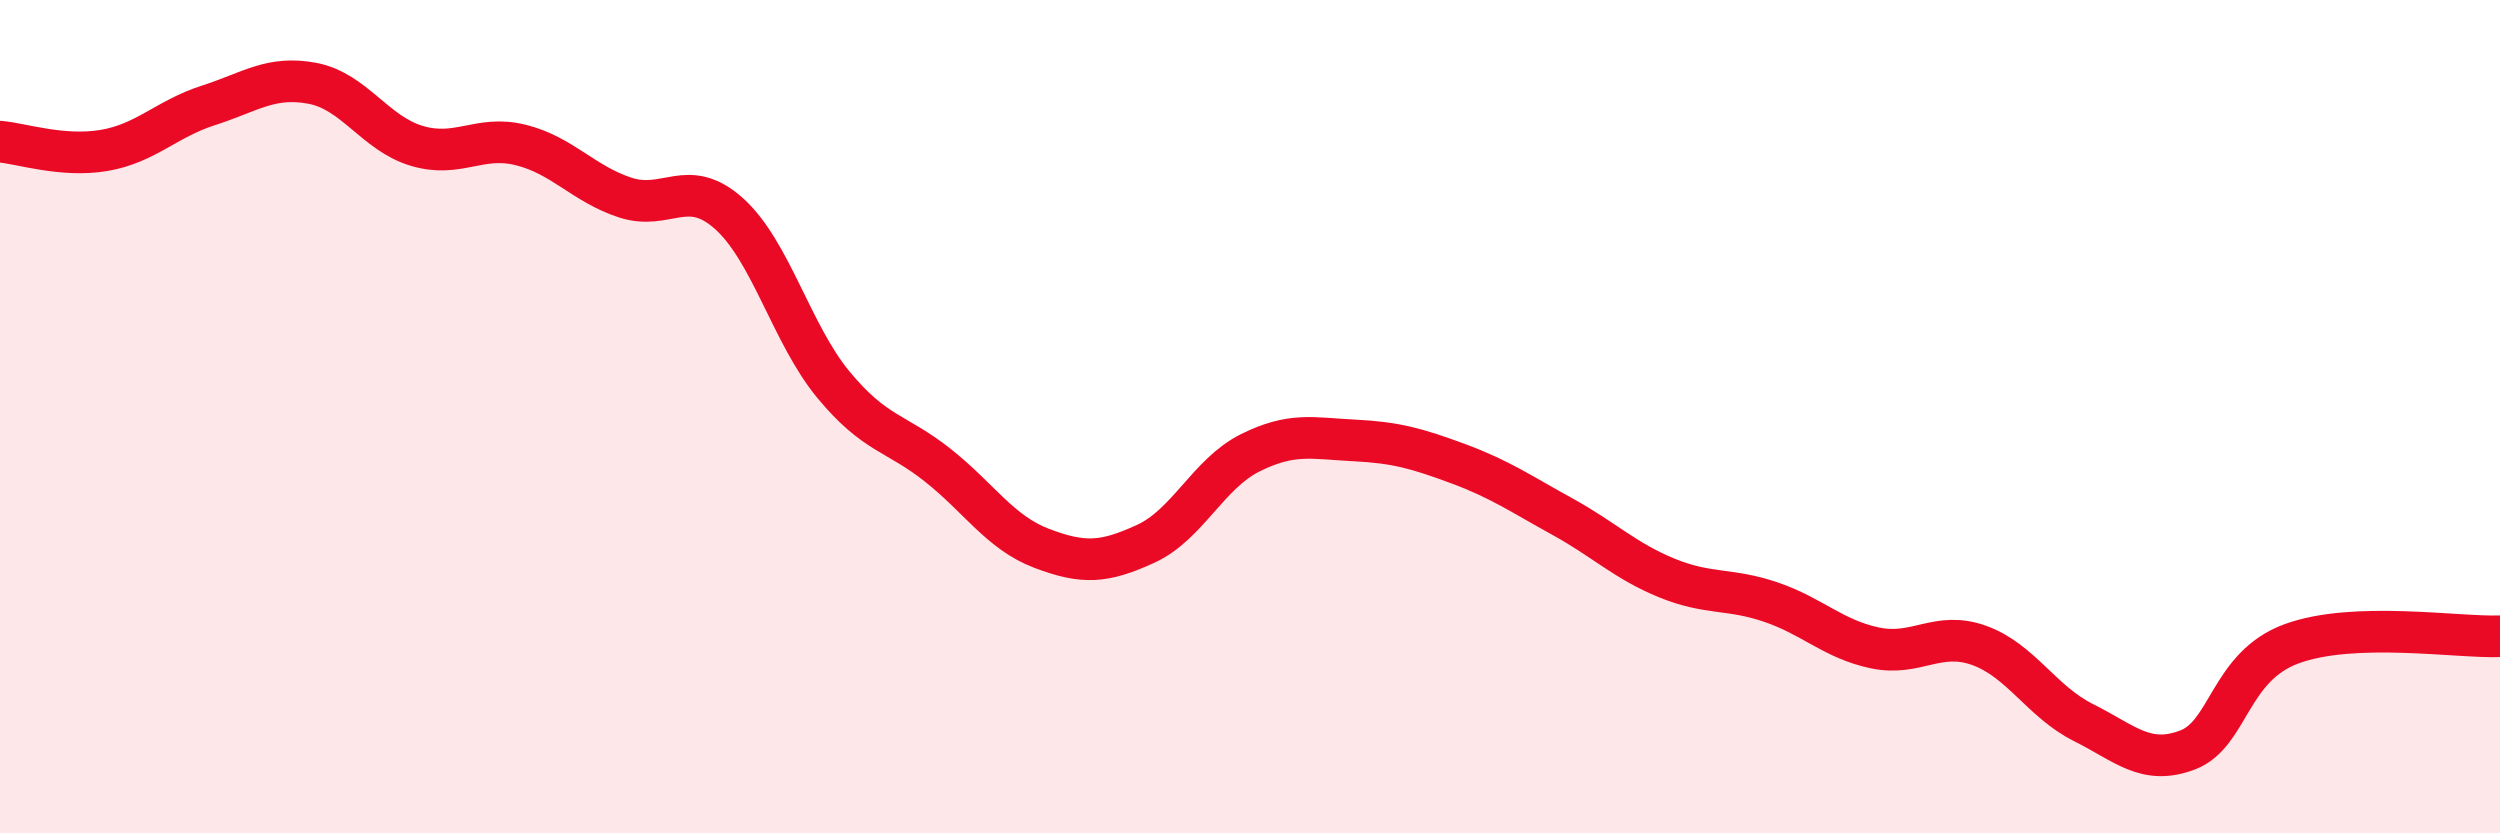
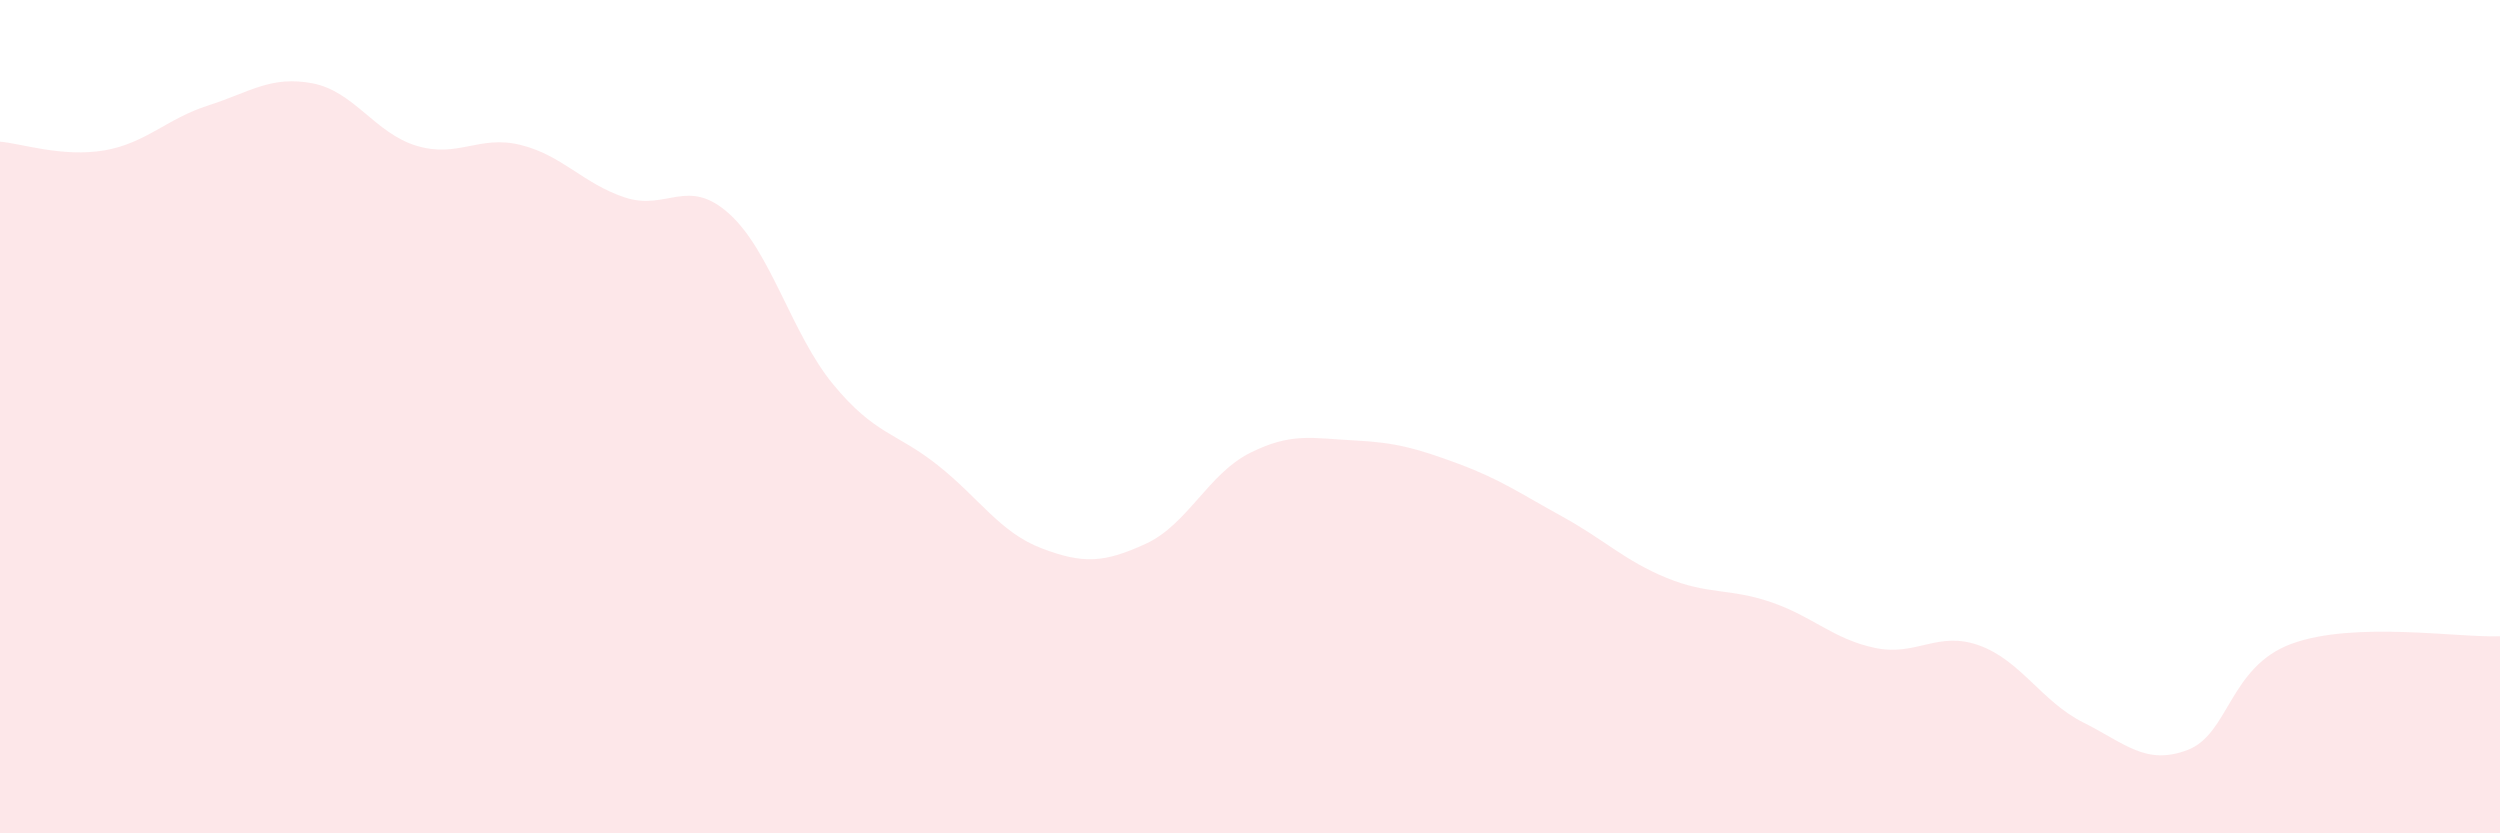
<svg xmlns="http://www.w3.org/2000/svg" width="60" height="20" viewBox="0 0 60 20">
  <path d="M 0,3.4 C 0.5,3.44 1.5,3.78 2.5,3.61 C 3.5,3.44 4,2.85 5,2.53 C 6,2.21 6.5,1.81 7.5,2 C 8.5,2.19 9,3.2 10,3.5 C 11,3.8 11.5,3.23 12.5,3.48 C 13.5,3.73 14,4.41 15,4.74 C 16,5.07 16.5,4.23 17.5,5.13 C 18.5,6.03 19,8.02 20,9.23 C 21,10.44 21.5,10.37 22.5,11.16 C 23.5,11.95 24,12.78 25,13.16 C 26,13.54 26.5,13.51 27.5,13.05 C 28.5,12.59 29,11.37 30,10.87 C 31,10.37 31.5,10.52 32.5,10.57 C 33.5,10.62 34,10.76 35,11.13 C 36,11.5 36.5,11.85 37.5,12.4 C 38.5,12.95 39,13.46 40,13.87 C 41,14.28 41.5,14.11 42.5,14.45 C 43.5,14.79 44,15.34 45,15.55 C 46,15.76 46.5,15.13 47.5,15.49 C 48.5,15.85 49,16.84 50,17.34 C 51,17.84 51.5,18.38 52.5,18 C 53.5,17.62 53.5,16 55,15.45 C 56.5,14.9 59,15.31 60,15.27L60 20L0 20Z" fill="#EB0A25" opacity="0.1" stroke-linecap="round" stroke-linejoin="round" />
-   <path d="M 0,3.4 C 0.5,3.44 1.5,3.78 2.5,3.61 C 3.5,3.44 4,2.85 5,2.53 C 6,2.21 6.5,1.81 7.5,2 C 8.5,2.19 9,3.2 10,3.5 C 11,3.8 11.5,3.23 12.5,3.48 C 13.5,3.73 14,4.41 15,4.74 C 16,5.07 16.5,4.23 17.5,5.13 C 18.5,6.03 19,8.02 20,9.23 C 21,10.44 21.5,10.37 22.5,11.16 C 23.5,11.95 24,12.78 25,13.16 C 26,13.54 26.5,13.51 27.5,13.05 C 28.5,12.59 29,11.37 30,10.87 C 31,10.37 31.5,10.52 32.5,10.57 C 33.5,10.62 34,10.76 35,11.13 C 36,11.5 36.5,11.85 37.5,12.4 C 38.5,12.95 39,13.46 40,13.87 C 41,14.28 41.5,14.11 42.5,14.45 C 43.5,14.79 44,15.34 45,15.55 C 46,15.76 46.5,15.13 47.5,15.49 C 48.5,15.85 49,16.84 50,17.34 C 51,17.84 51.5,18.38 52.5,18 C 53.5,17.62 53.5,16 55,15.45 C 56.5,14.9 59,15.31 60,15.27" stroke="#EB0A25" stroke-width="1" fill="none" stroke-linecap="round" stroke-linejoin="round" />
</svg>